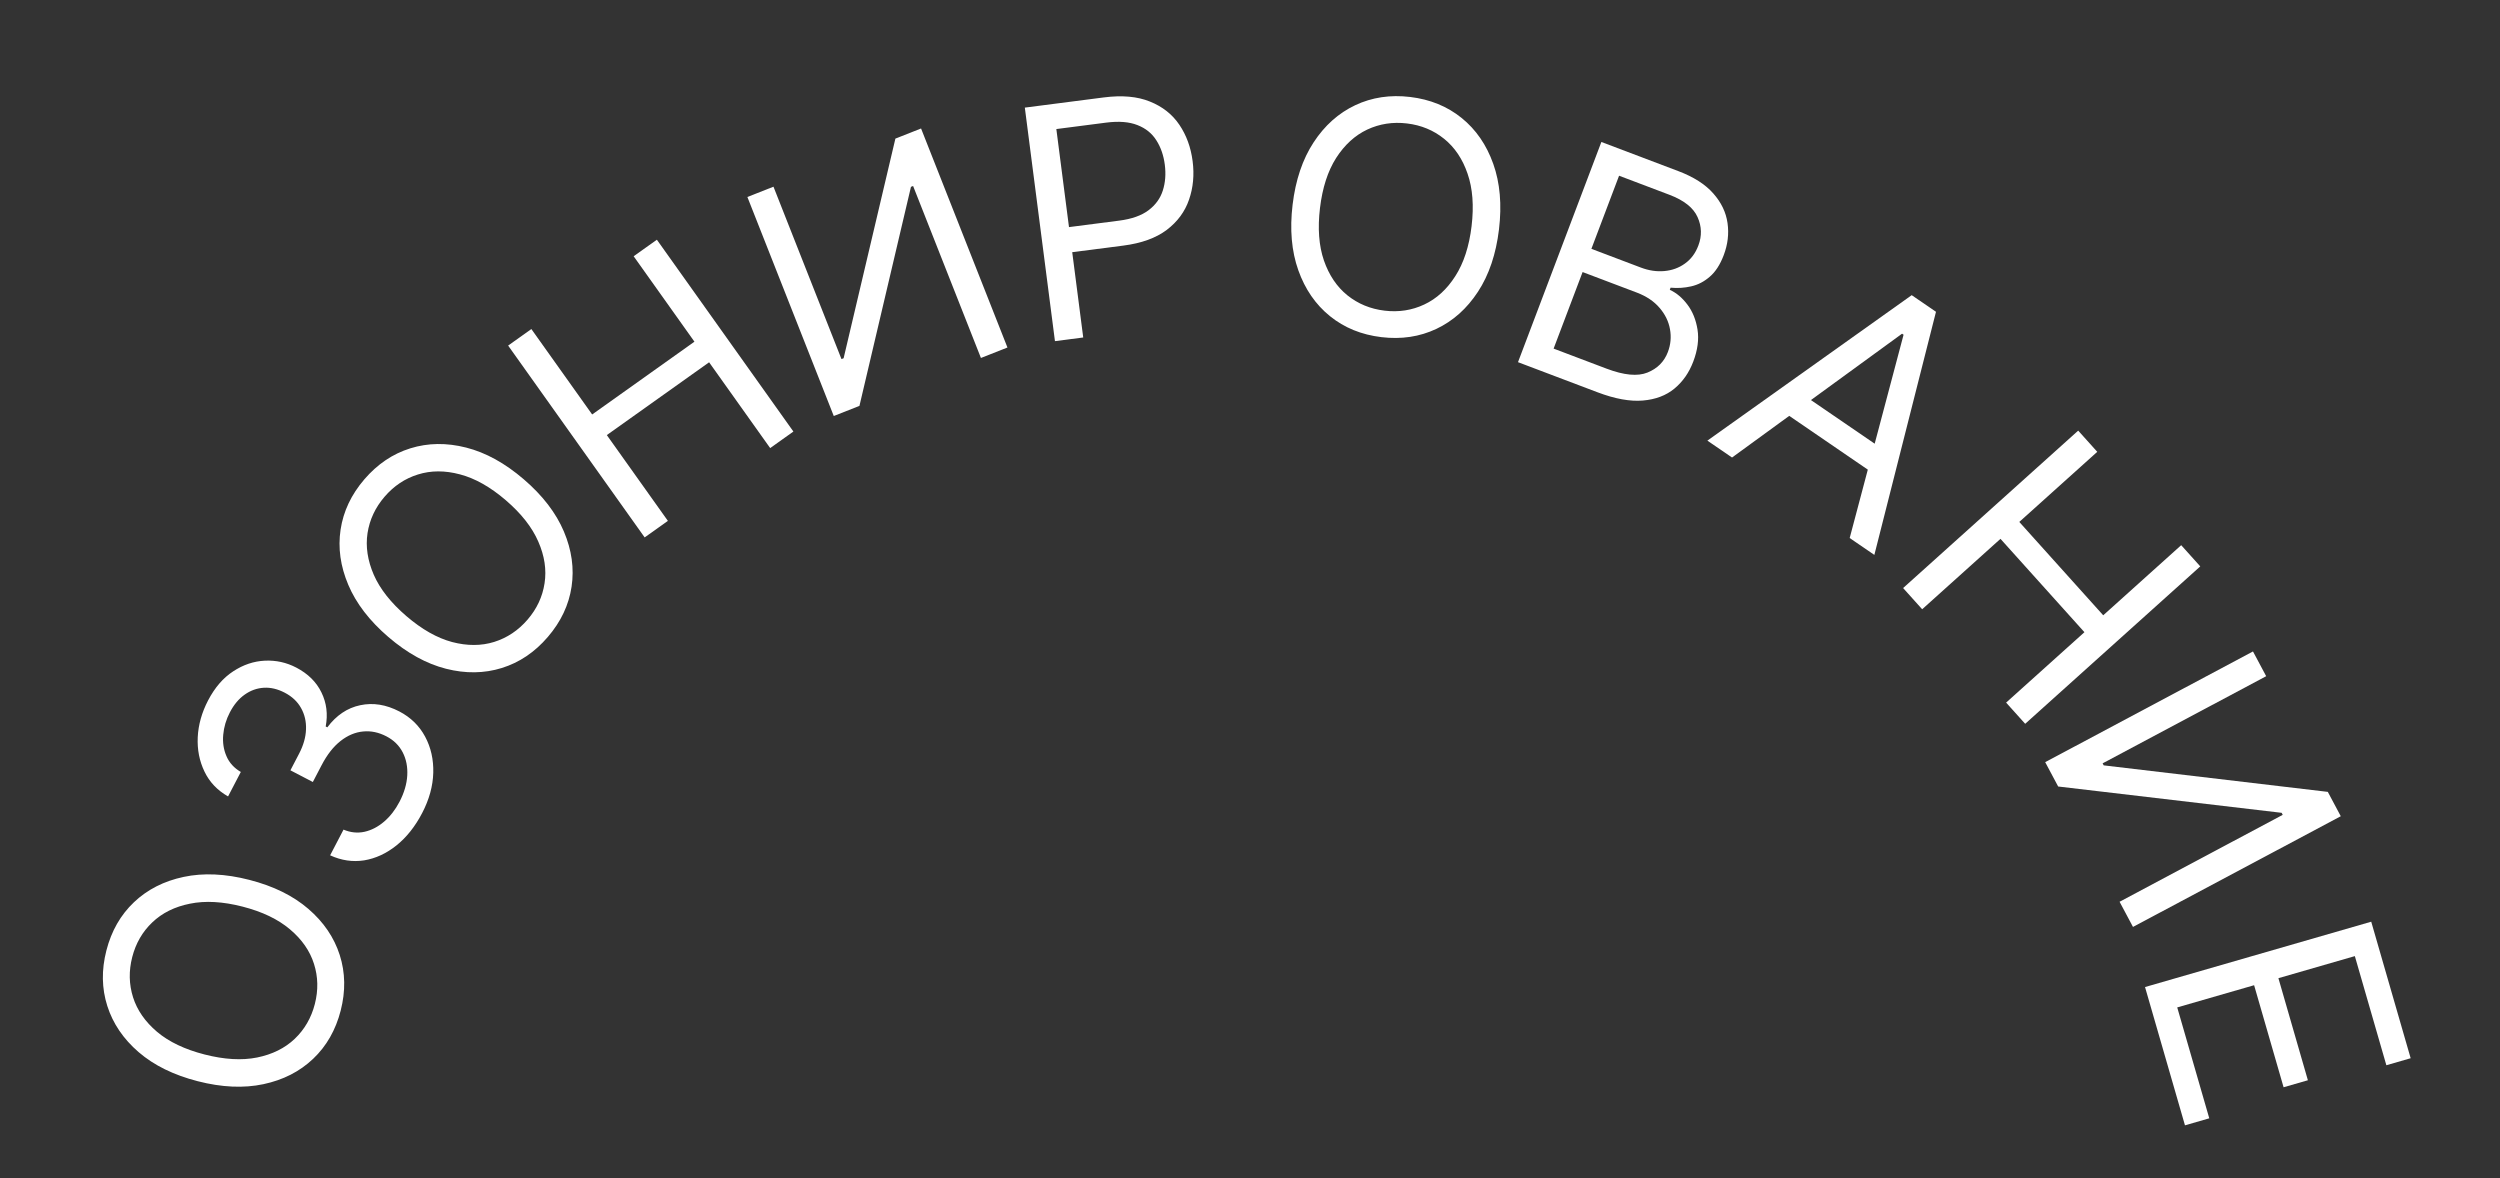
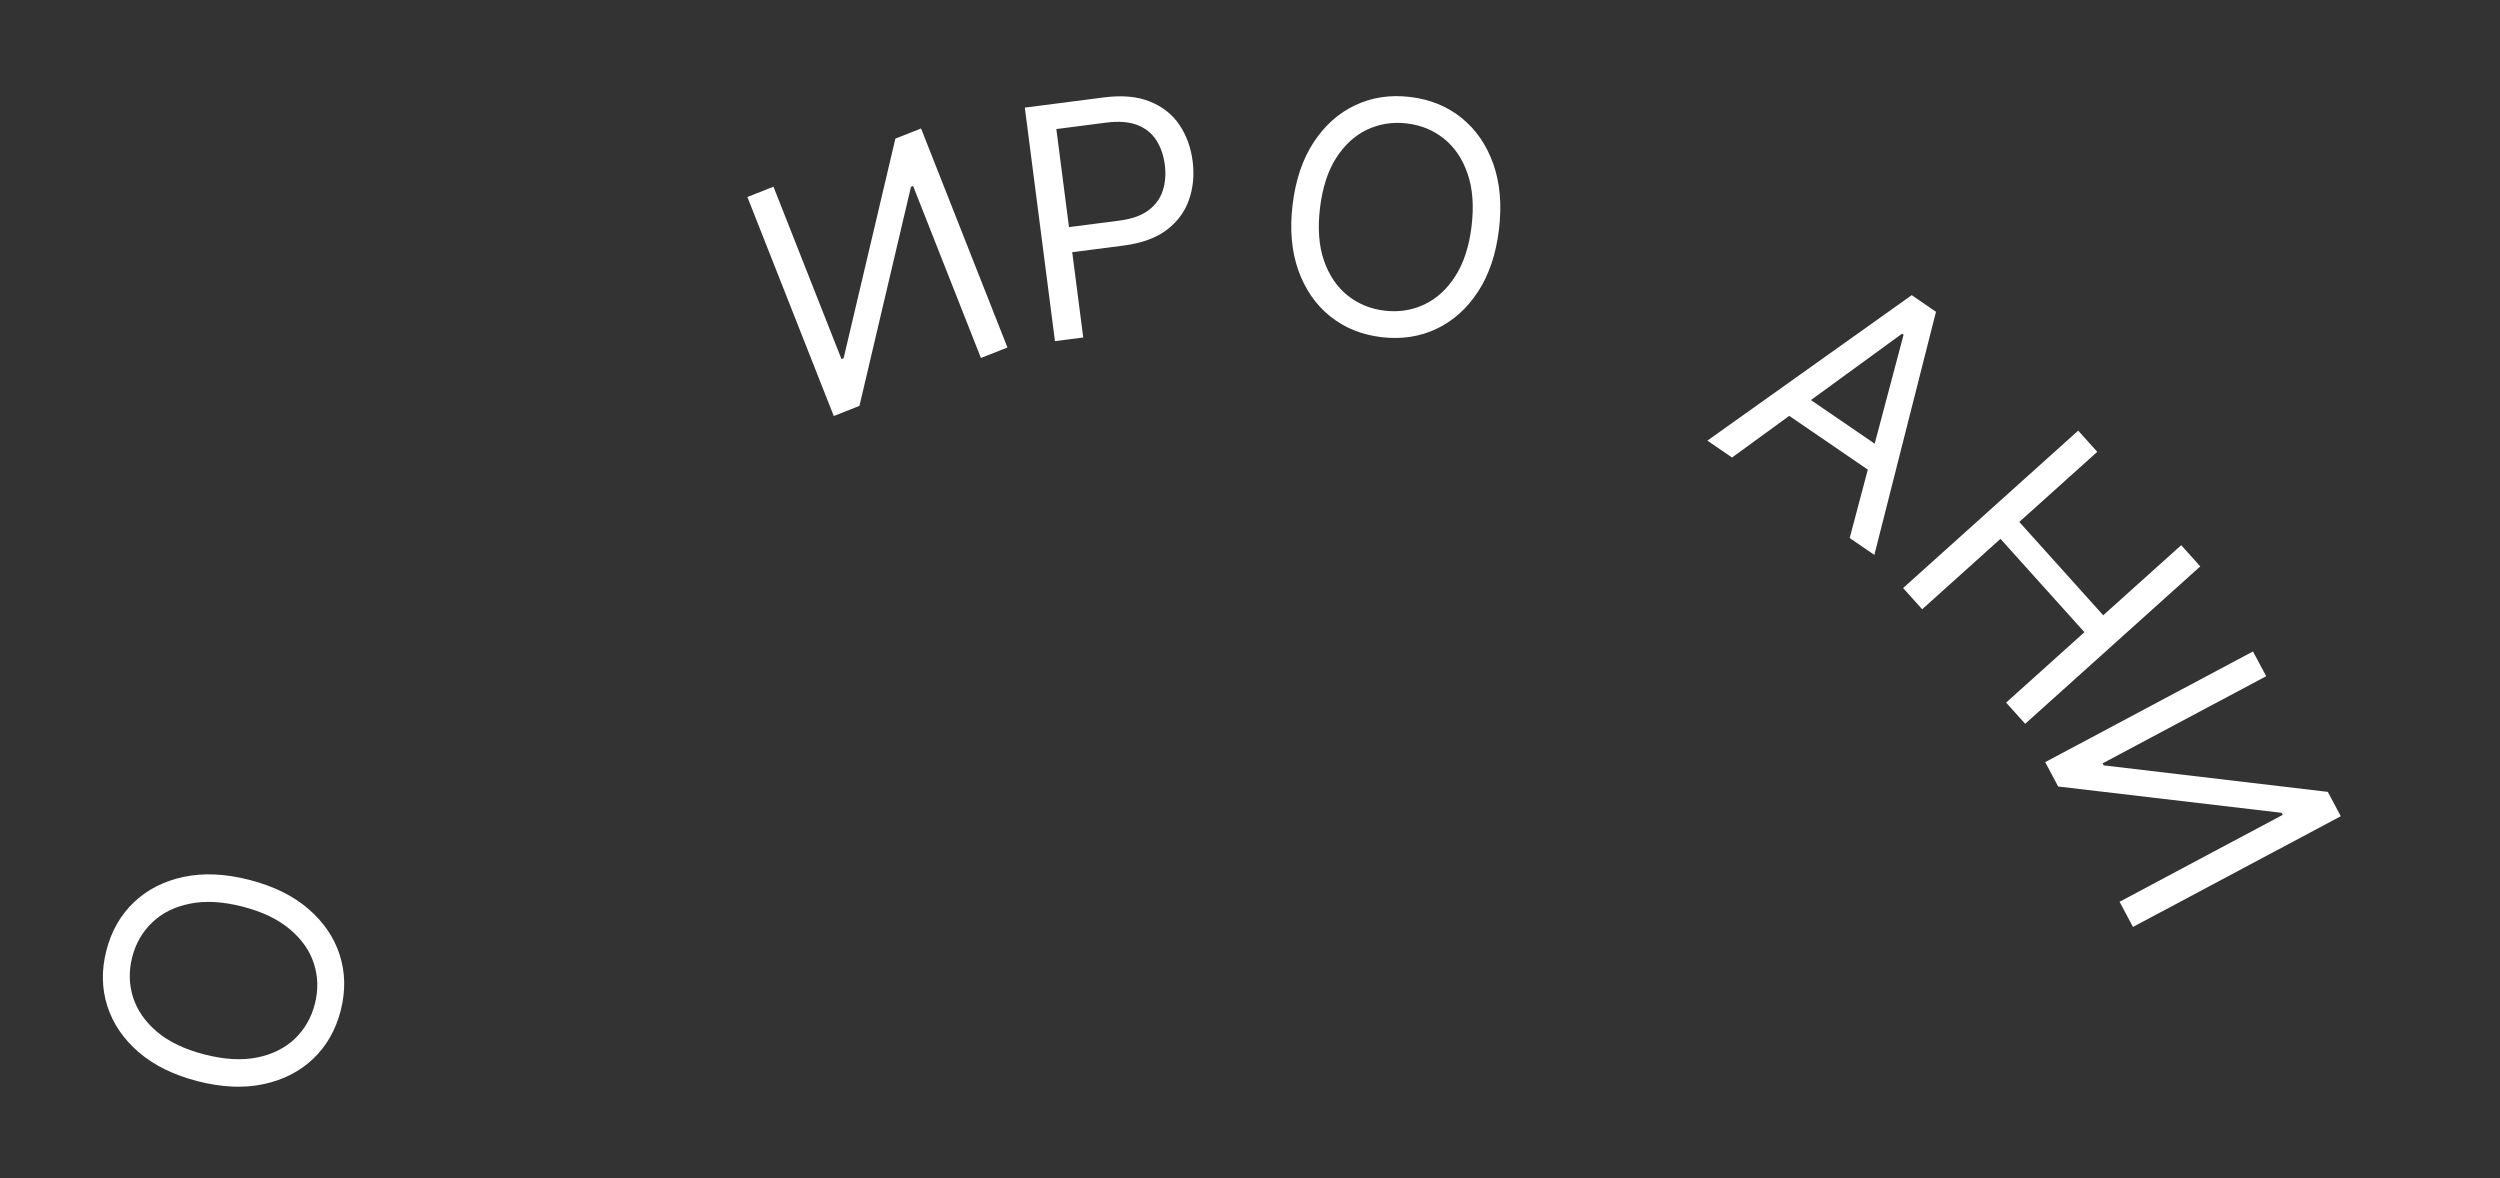
<svg xmlns="http://www.w3.org/2000/svg" width="278" height="131" viewBox="0 0 278 131" fill="none">
  <rect x="0" y="0" width="278" height="131" fill="#333333" stroke="none" />
  <path d="M27.73 97.842C30.405 98.528 32.593 99.605 34.293 101.071C35.993 102.537 37.156 104.247 37.78 106.203C38.404 108.158 38.439 110.217 37.884 112.38C37.328 114.543 36.306 116.33 34.817 117.743C33.328 119.156 31.486 120.095 29.29 120.561C27.094 121.027 24.658 120.916 21.984 120.23C19.309 119.543 17.122 118.467 15.421 117.001C13.721 115.535 12.559 113.824 11.934 111.869C11.31 109.914 11.275 107.855 11.831 105.692C12.386 103.529 13.408 101.741 14.897 100.328C16.386 98.916 18.228 97.976 20.424 97.511C22.62 97.045 25.056 97.155 27.73 97.842ZM26.968 100.814C24.772 100.25 22.824 100.142 21.125 100.489C19.428 100.827 18.031 101.52 16.935 102.568C15.841 103.607 15.098 104.894 14.703 106.429C14.309 107.965 14.34 109.455 14.796 110.901C15.254 112.339 16.144 113.619 17.466 114.741C18.791 115.855 20.551 116.694 22.747 117.258C24.942 117.822 26.889 117.934 28.586 117.595C30.285 117.249 31.682 116.556 32.776 115.516C33.872 114.469 34.617 113.178 35.011 111.642C35.405 110.107 35.373 108.62 34.915 107.183C34.459 105.737 33.569 104.457 32.245 103.343C30.922 102.221 29.163 101.377 26.968 100.814Z" fill="white" />
-   <path d="M46.944 90.41C46.164 91.906 45.212 93.107 44.088 94.01C42.967 94.906 41.77 95.46 40.498 95.671C39.221 95.871 37.959 95.684 36.71 95.111L38.199 92.254C38.979 92.583 39.759 92.663 40.539 92.493C41.312 92.319 42.037 91.942 42.714 91.363C43.391 90.783 43.961 90.047 44.426 89.156C44.946 88.158 45.233 87.183 45.287 86.231C45.341 85.279 45.172 84.422 44.781 83.661C44.39 82.9 43.786 82.306 42.969 81.881C42.115 81.436 41.253 81.256 40.383 81.34C39.504 81.421 38.667 81.773 37.872 82.396C37.076 83.019 36.371 83.921 35.757 85.1L34.788 86.959L32.294 85.659L33.263 83.8C33.743 82.878 33.998 81.983 34.028 81.114C34.062 80.238 33.879 79.445 33.479 78.737C33.083 78.022 32.477 77.451 31.66 77.026C30.874 76.616 30.1 76.434 29.337 76.478C28.573 76.523 27.864 76.778 27.208 77.243C26.556 77.701 26.008 78.357 25.563 79.211C25.145 80.012 24.899 80.845 24.823 81.709C24.744 82.562 24.864 83.355 25.184 84.088C25.496 84.818 26.027 85.402 26.779 85.842L25.361 88.563C24.167 87.883 23.293 86.961 22.737 85.797C22.173 84.629 21.924 83.355 21.988 81.976C22.057 80.59 22.44 79.228 23.137 77.89C23.886 76.454 24.819 75.374 25.936 74.649C27.046 73.92 28.218 73.526 29.45 73.467C30.682 73.407 31.846 73.663 32.942 74.234C34.25 74.915 35.185 75.84 35.749 77.008C36.317 78.169 36.473 79.428 36.218 80.784L36.399 80.879C37.405 79.539 38.625 78.719 40.06 78.419C41.487 78.115 42.937 78.347 44.411 79.115C45.673 79.772 46.628 80.707 47.275 81.918C47.918 83.119 48.219 84.458 48.179 85.936C48.139 87.415 47.728 88.906 46.944 90.41Z" fill="white" />
-   <path d="M58.245 53.299C60.34 55.098 61.825 57.031 62.702 59.098C63.578 61.164 63.864 63.213 63.559 65.242C63.255 67.272 62.375 69.134 60.92 70.828C59.466 72.523 57.758 73.674 55.798 74.282C53.838 74.891 51.77 74.918 49.594 74.365C47.419 73.811 45.283 72.635 43.188 70.836C41.093 69.037 39.607 67.105 38.731 65.038C37.854 62.971 37.568 60.923 37.873 58.893C38.178 56.863 39.058 55.001 40.512 53.307C41.967 51.613 43.674 50.461 45.635 49.853C47.595 49.244 49.663 49.217 51.838 49.771C54.014 50.324 56.149 51.5 58.245 53.299ZM56.246 55.627C54.526 54.15 52.827 53.192 51.15 52.751C49.478 52.304 47.919 52.308 46.472 52.763C45.032 53.211 43.795 54.036 42.763 55.239C41.73 56.442 41.098 57.792 40.868 59.291C40.643 60.782 40.875 62.324 41.564 63.916C42.259 65.501 43.467 67.031 45.187 68.508C46.907 69.985 48.603 70.947 50.275 71.394C51.952 71.834 53.511 71.83 54.952 71.382C56.398 70.928 57.637 70.099 58.67 68.896C59.703 67.694 60.331 66.346 60.556 64.855C60.787 63.356 60.555 61.815 59.86 60.23C59.171 58.638 57.966 57.104 56.246 55.627Z" fill="white" />
-   <path d="M71.686 59.76L56.505 38.428L59.088 36.59L65.848 46.089L77.222 37.995L70.462 28.495L73.045 26.657L88.226 47.988L85.643 49.827L78.853 40.286L67.479 48.381L74.269 57.921L71.686 59.76Z" fill="white" />
  <path d="M83.109 21.905L86.01 20.761L93.572 39.931L93.81 39.837L99.568 15.413L102.422 14.287L112.029 38.643L109.079 39.806L101.537 20.683L101.299 20.777L95.57 45.135L92.715 46.261L83.109 21.905Z" fill="white" />
  <path d="M117.311 37.934L113.961 11.967L122.735 10.835C124.772 10.572 126.485 10.725 127.873 11.294C129.268 11.853 130.359 12.713 131.145 13.875C131.93 15.037 132.422 16.383 132.619 17.913C132.817 19.443 132.683 20.873 132.219 22.205C131.764 23.536 130.937 24.656 129.74 25.567C128.541 26.469 126.932 27.051 124.912 27.311L118.623 28.122L118.263 25.333L124.451 24.535C125.845 24.355 126.934 23.97 127.717 23.379C128.5 22.788 129.029 22.058 129.304 21.189C129.586 20.311 129.66 19.352 129.526 18.312C129.392 17.272 129.077 16.367 128.583 15.598C128.096 14.827 127.397 14.264 126.483 13.909C125.568 13.546 124.405 13.455 122.993 13.637L117.465 14.351L120.455 37.528L117.311 37.934Z" fill="white" />
  <path d="M166.687 25.51C166.358 28.252 165.58 30.562 164.351 32.44C163.122 34.319 161.579 35.697 159.723 36.573C157.867 37.45 155.831 37.755 153.613 37.49C151.396 37.225 149.489 36.447 147.893 35.157C146.296 33.867 145.122 32.165 144.371 30.049C143.62 27.933 143.409 25.505 143.737 22.763C144.065 20.021 144.844 17.711 146.073 15.832C147.302 13.954 148.844 12.576 150.7 11.7C152.556 10.823 154.593 10.518 156.81 10.783C159.027 11.048 160.934 11.826 162.531 13.116C164.127 14.405 165.301 16.108 166.052 18.224C166.803 20.339 167.015 22.768 166.687 25.51ZM163.64 25.145C163.91 22.894 163.76 20.949 163.193 19.311C162.633 17.673 161.762 16.38 160.58 15.431C159.406 14.484 158.032 13.916 156.458 13.728C154.884 13.539 153.41 13.766 152.037 14.409C150.672 15.053 149.521 16.104 148.582 17.562C147.652 19.021 147.053 20.877 146.783 23.128C146.514 25.379 146.659 27.323 147.218 28.961C147.786 30.599 148.657 31.892 149.831 32.84C151.014 33.788 152.392 34.357 153.966 34.545C155.54 34.733 157.009 34.506 158.374 33.862C159.747 33.22 160.898 32.169 161.828 30.709C162.767 29.251 163.371 27.396 163.64 25.145Z" fill="white" />
-   <path d="M168.801 40.273L178.072 15.787L186.632 19.029C188.338 19.674 189.633 20.502 190.518 21.511C191.405 22.513 191.933 23.61 192.101 24.804C192.272 25.989 192.131 27.18 191.678 28.375C191.28 29.428 190.763 30.226 190.129 30.769C189.503 31.316 188.812 31.674 188.055 31.843C187.306 32.015 186.545 32.064 185.771 31.99L185.681 32.229C186.412 32.56 187.065 33.108 187.641 33.873C188.218 34.638 188.592 35.564 188.764 36.65C188.936 37.735 188.778 38.924 188.289 40.215C187.824 41.443 187.127 42.441 186.198 43.21C185.269 43.979 184.094 44.423 182.673 44.541C181.252 44.659 179.577 44.353 177.648 43.623L168.801 40.273ZM172.762 38.765L178.644 40.992C180.581 41.726 182.098 41.872 183.194 41.43C184.302 40.984 185.06 40.223 185.467 39.147C185.781 38.318 185.859 37.473 185.703 36.611C185.549 35.742 185.161 34.948 184.54 34.23C183.922 33.504 183.079 32.939 182.011 32.534L175.985 30.253L172.762 38.765ZM176.963 27.67L182.463 29.753C183.355 30.091 184.227 30.22 185.077 30.141C185.935 30.065 186.696 29.788 187.36 29.31C188.032 28.836 188.53 28.168 188.856 27.307C189.264 26.231 189.235 25.177 188.769 24.144C188.307 23.103 187.262 22.275 185.636 21.659L180.041 19.54L176.963 27.67Z" fill="white" />
  <path d="M192.603 50.876L189.86 48.998L212.582 32.822L215.282 34.671L208.428 61.706L205.685 59.829L211.677 37.222L211.508 37.107L192.603 50.876ZM199.393 43.129L210.449 50.696L208.86 53.017L197.804 45.45L199.393 43.129Z" fill="white" />
  <path d="M211.626 65.391L231.095 47.886L233.215 50.243L224.545 58.039L233.879 68.42L242.549 60.624L244.669 62.982L225.2 80.487L223.08 78.13L231.788 70.3L222.453 59.919L213.746 67.749L211.626 65.391Z" fill="white" />
  <path d="M250.532 72.441L251.999 75.194L233.811 84.883L233.932 85.109L258.852 88.056L260.294 90.764L237.188 103.074L235.697 100.276L253.839 90.61L253.719 90.385L228.868 87.459L227.425 84.751L250.532 72.441Z" fill="white" />
-   <path d="M238.527 109.76L263.68 102.493L268.065 117.674L265.363 118.454L261.858 106.32L253.359 108.775L256.637 120.124L253.935 120.904L250.657 109.556L242.108 112.025L245.671 124.356L242.969 125.137L238.527 109.76Z" fill="white" />
</svg>